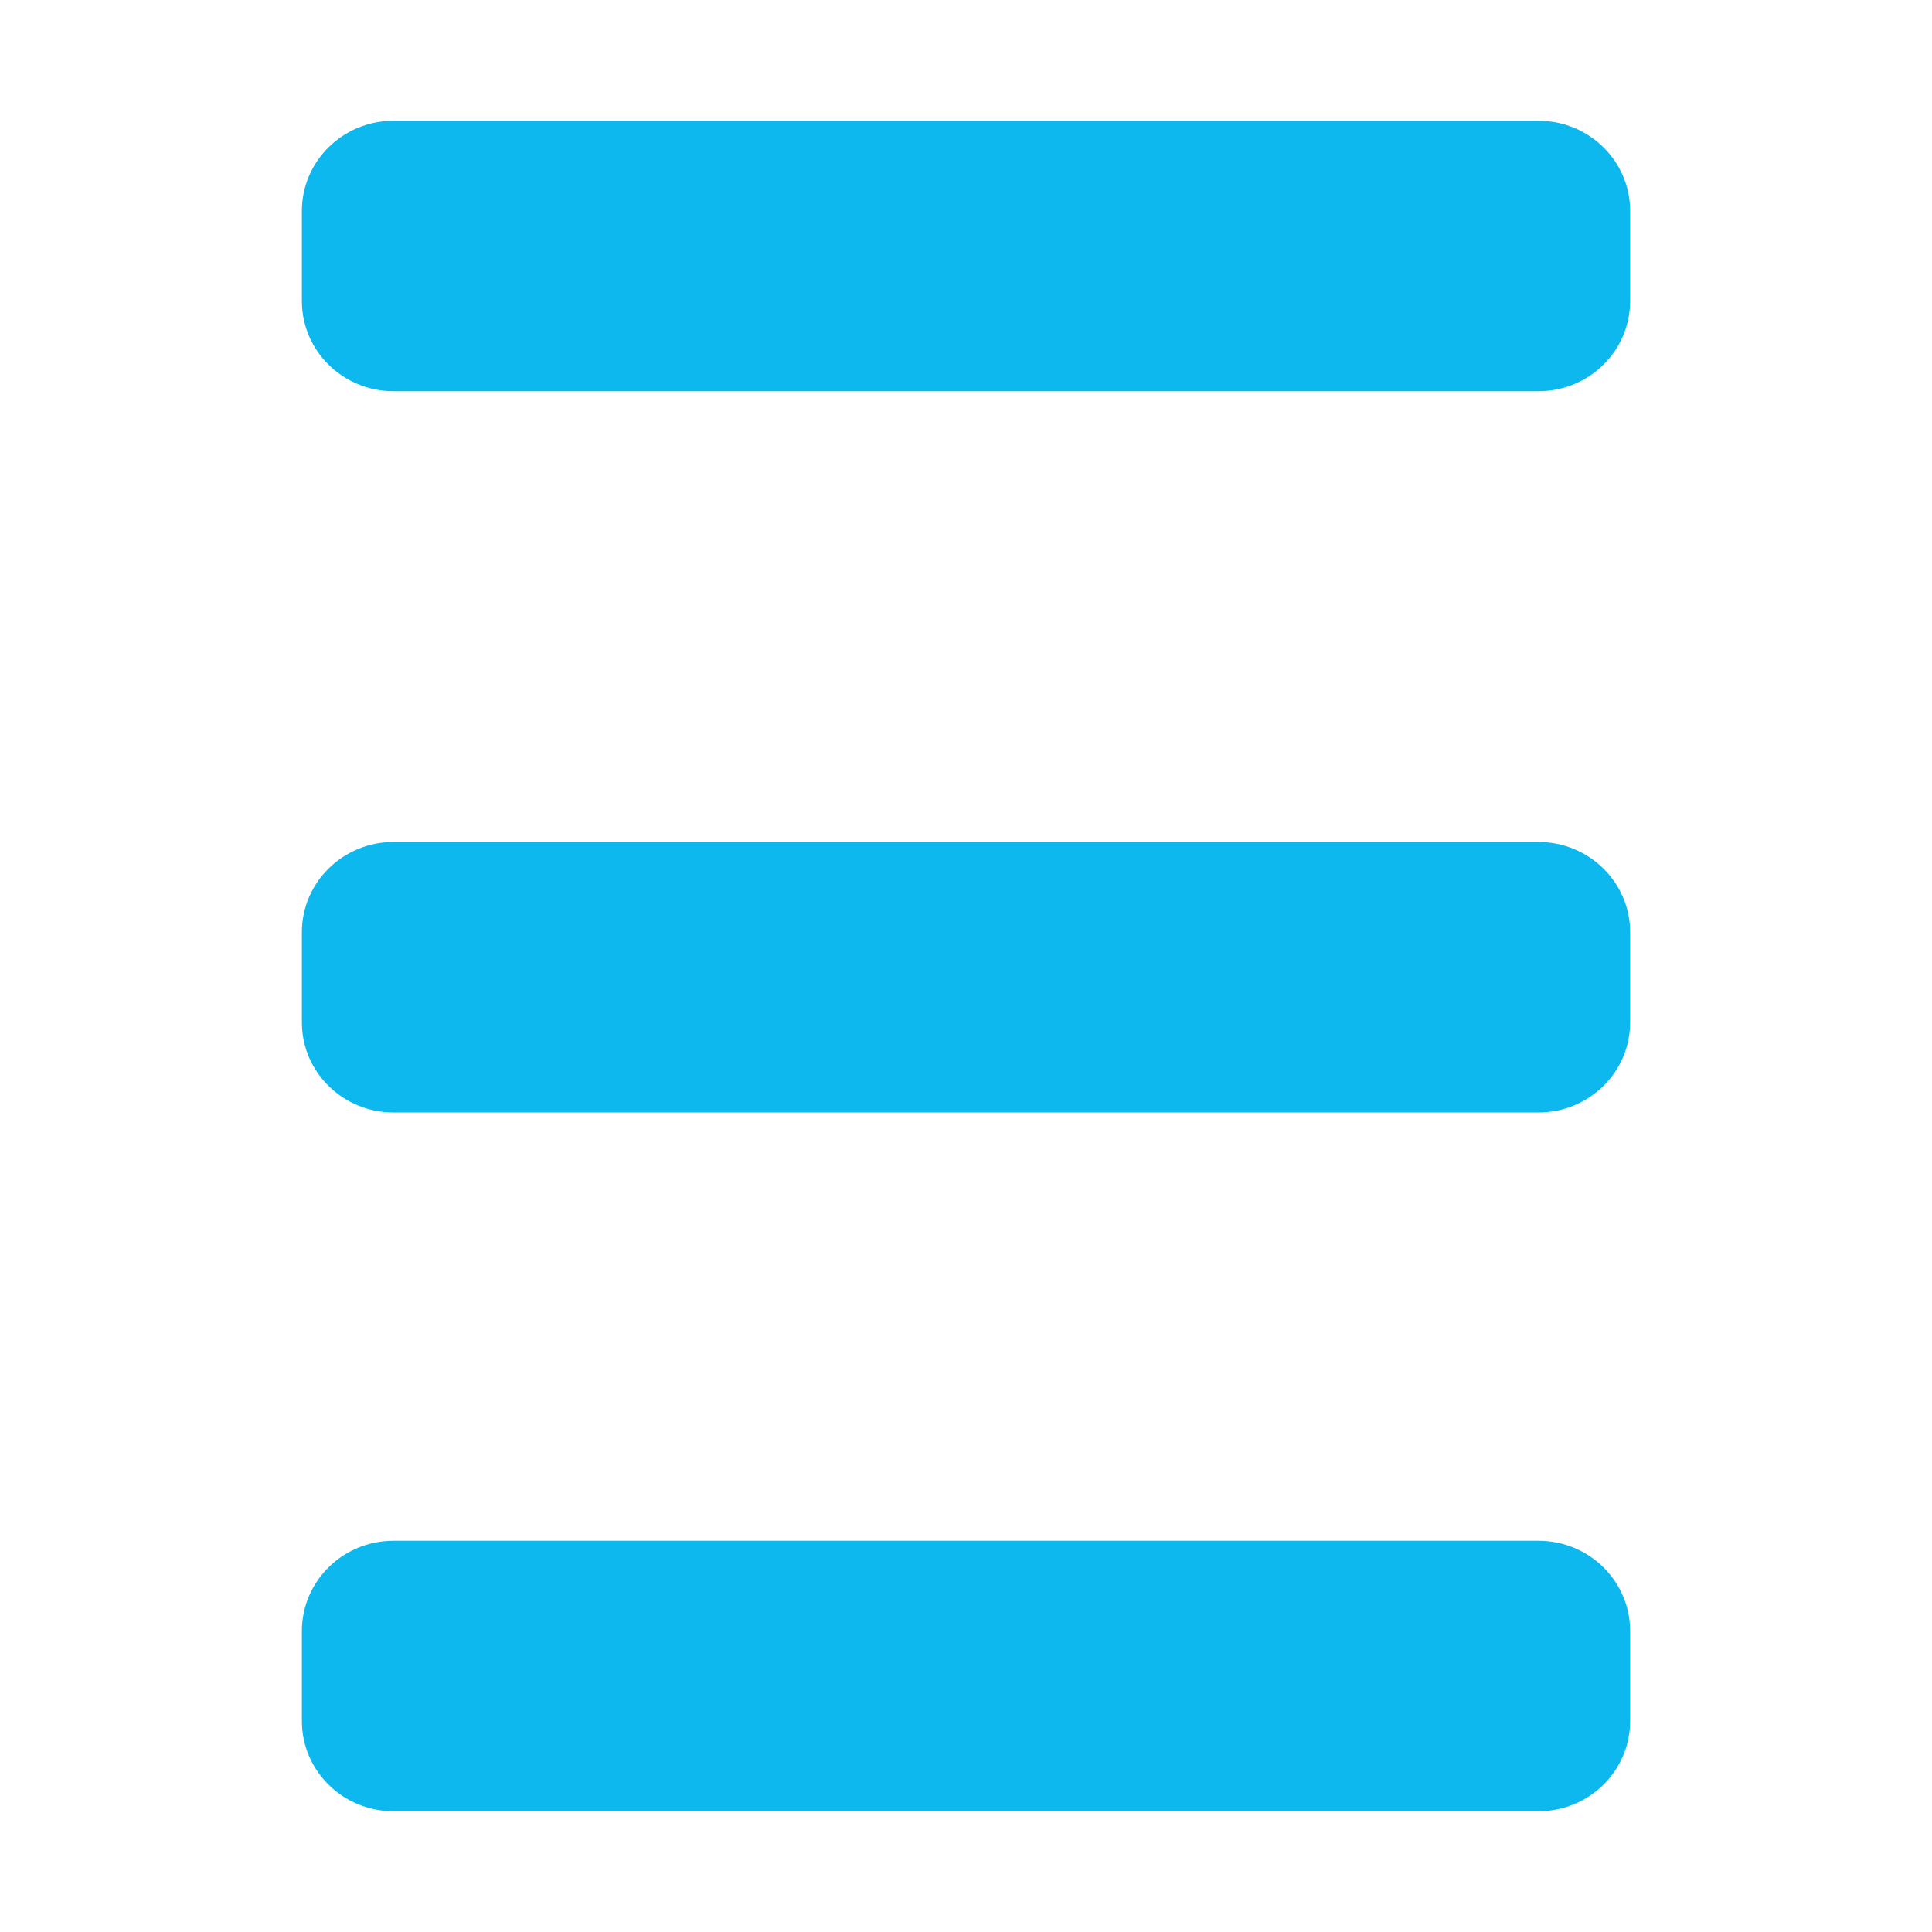
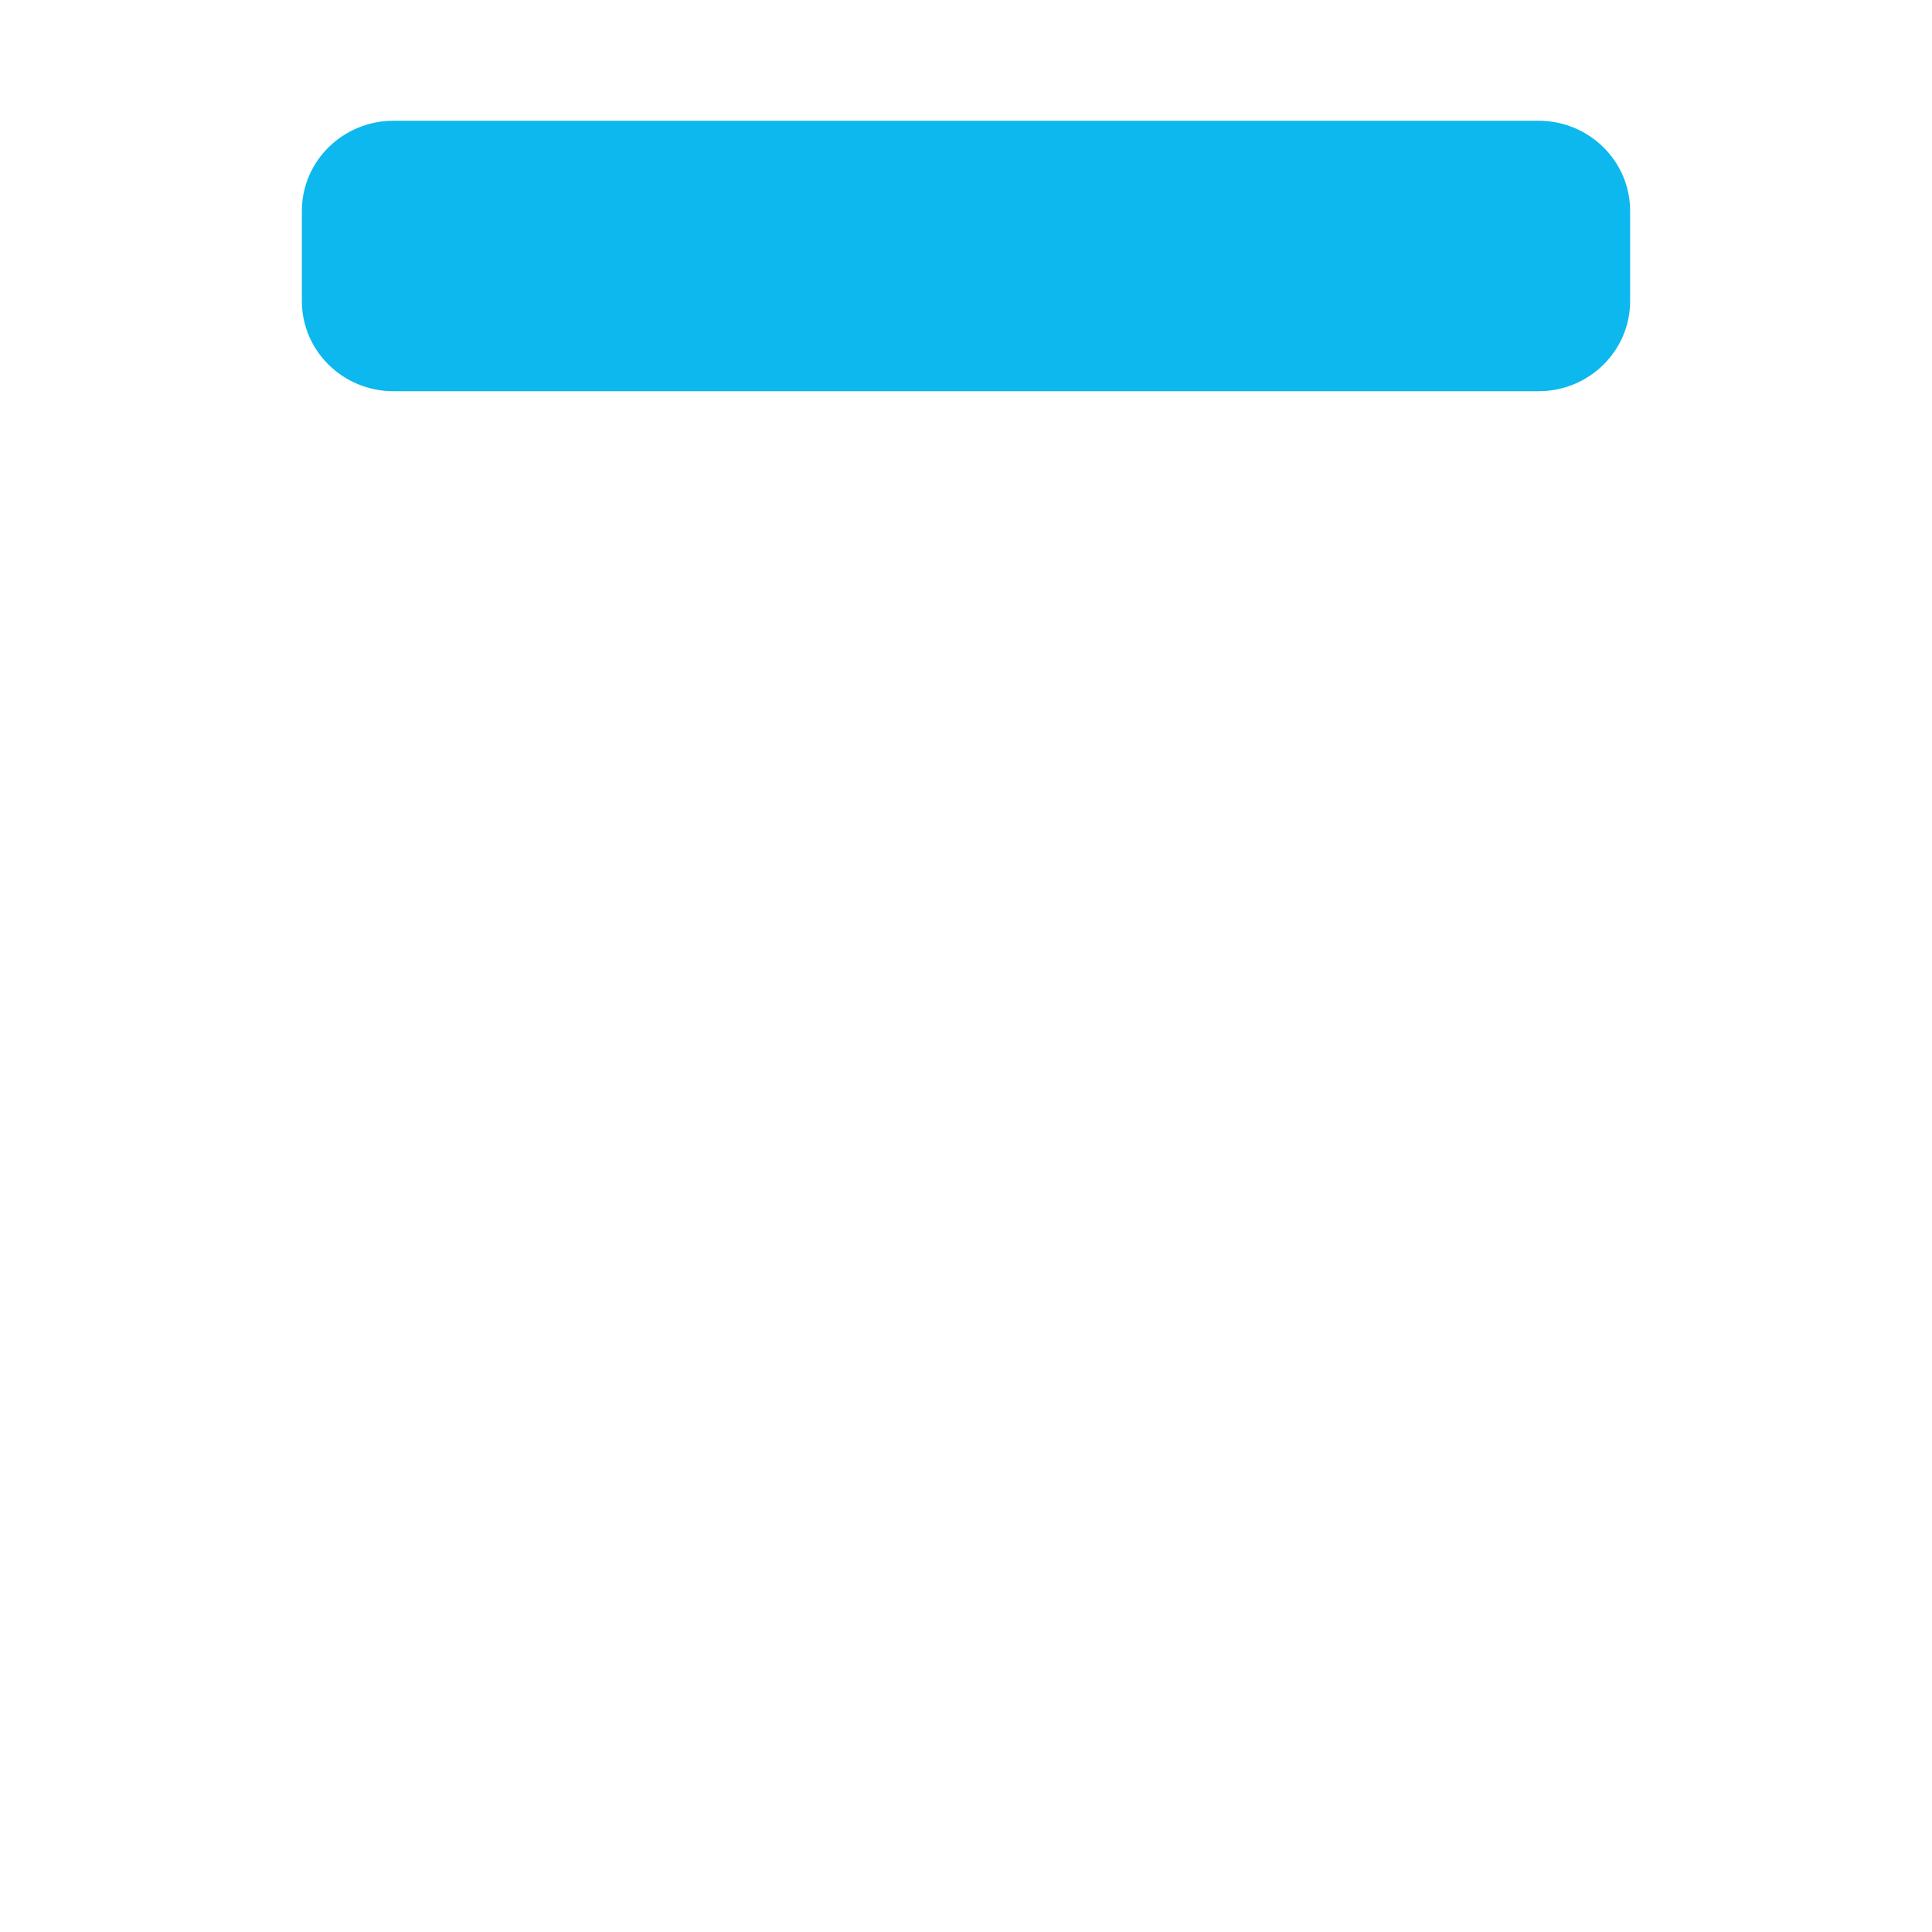
<svg xmlns="http://www.w3.org/2000/svg" width="16" height="16" viewBox="0 0 16 16" fill="none">
  <path d="M2.5 1.747C2.5 1.334 2.84 1 3.259 1H12.741C13.16 1 13.5 1.334 13.5 1.747V2.493C13.5 2.906 13.16 3.24 12.741 3.24H3.259C2.84 3.24 2.5 2.906 2.5 2.493V1.747Z" fill="#0CB8ED" />
-   <path d="M2.5 7.72C2.5 7.308 2.84 6.973 3.259 6.973H12.741C13.16 6.973 13.5 7.308 13.5 7.72V8.467C13.5 8.879 13.16 9.213 12.741 9.213H3.259C2.84 9.213 2.5 8.879 2.5 8.467V7.72Z" fill="#0CB8ED" />
-   <path d="M3.259 12.76C2.84 12.76 2.5 13.094 2.5 13.507V14.253C2.5 14.666 2.84 15 3.259 15H12.741C13.16 15 13.5 14.666 13.5 14.253V13.507C13.5 13.094 13.16 12.76 12.741 12.76H3.259Z" fill="#0CB8ED" />
</svg>